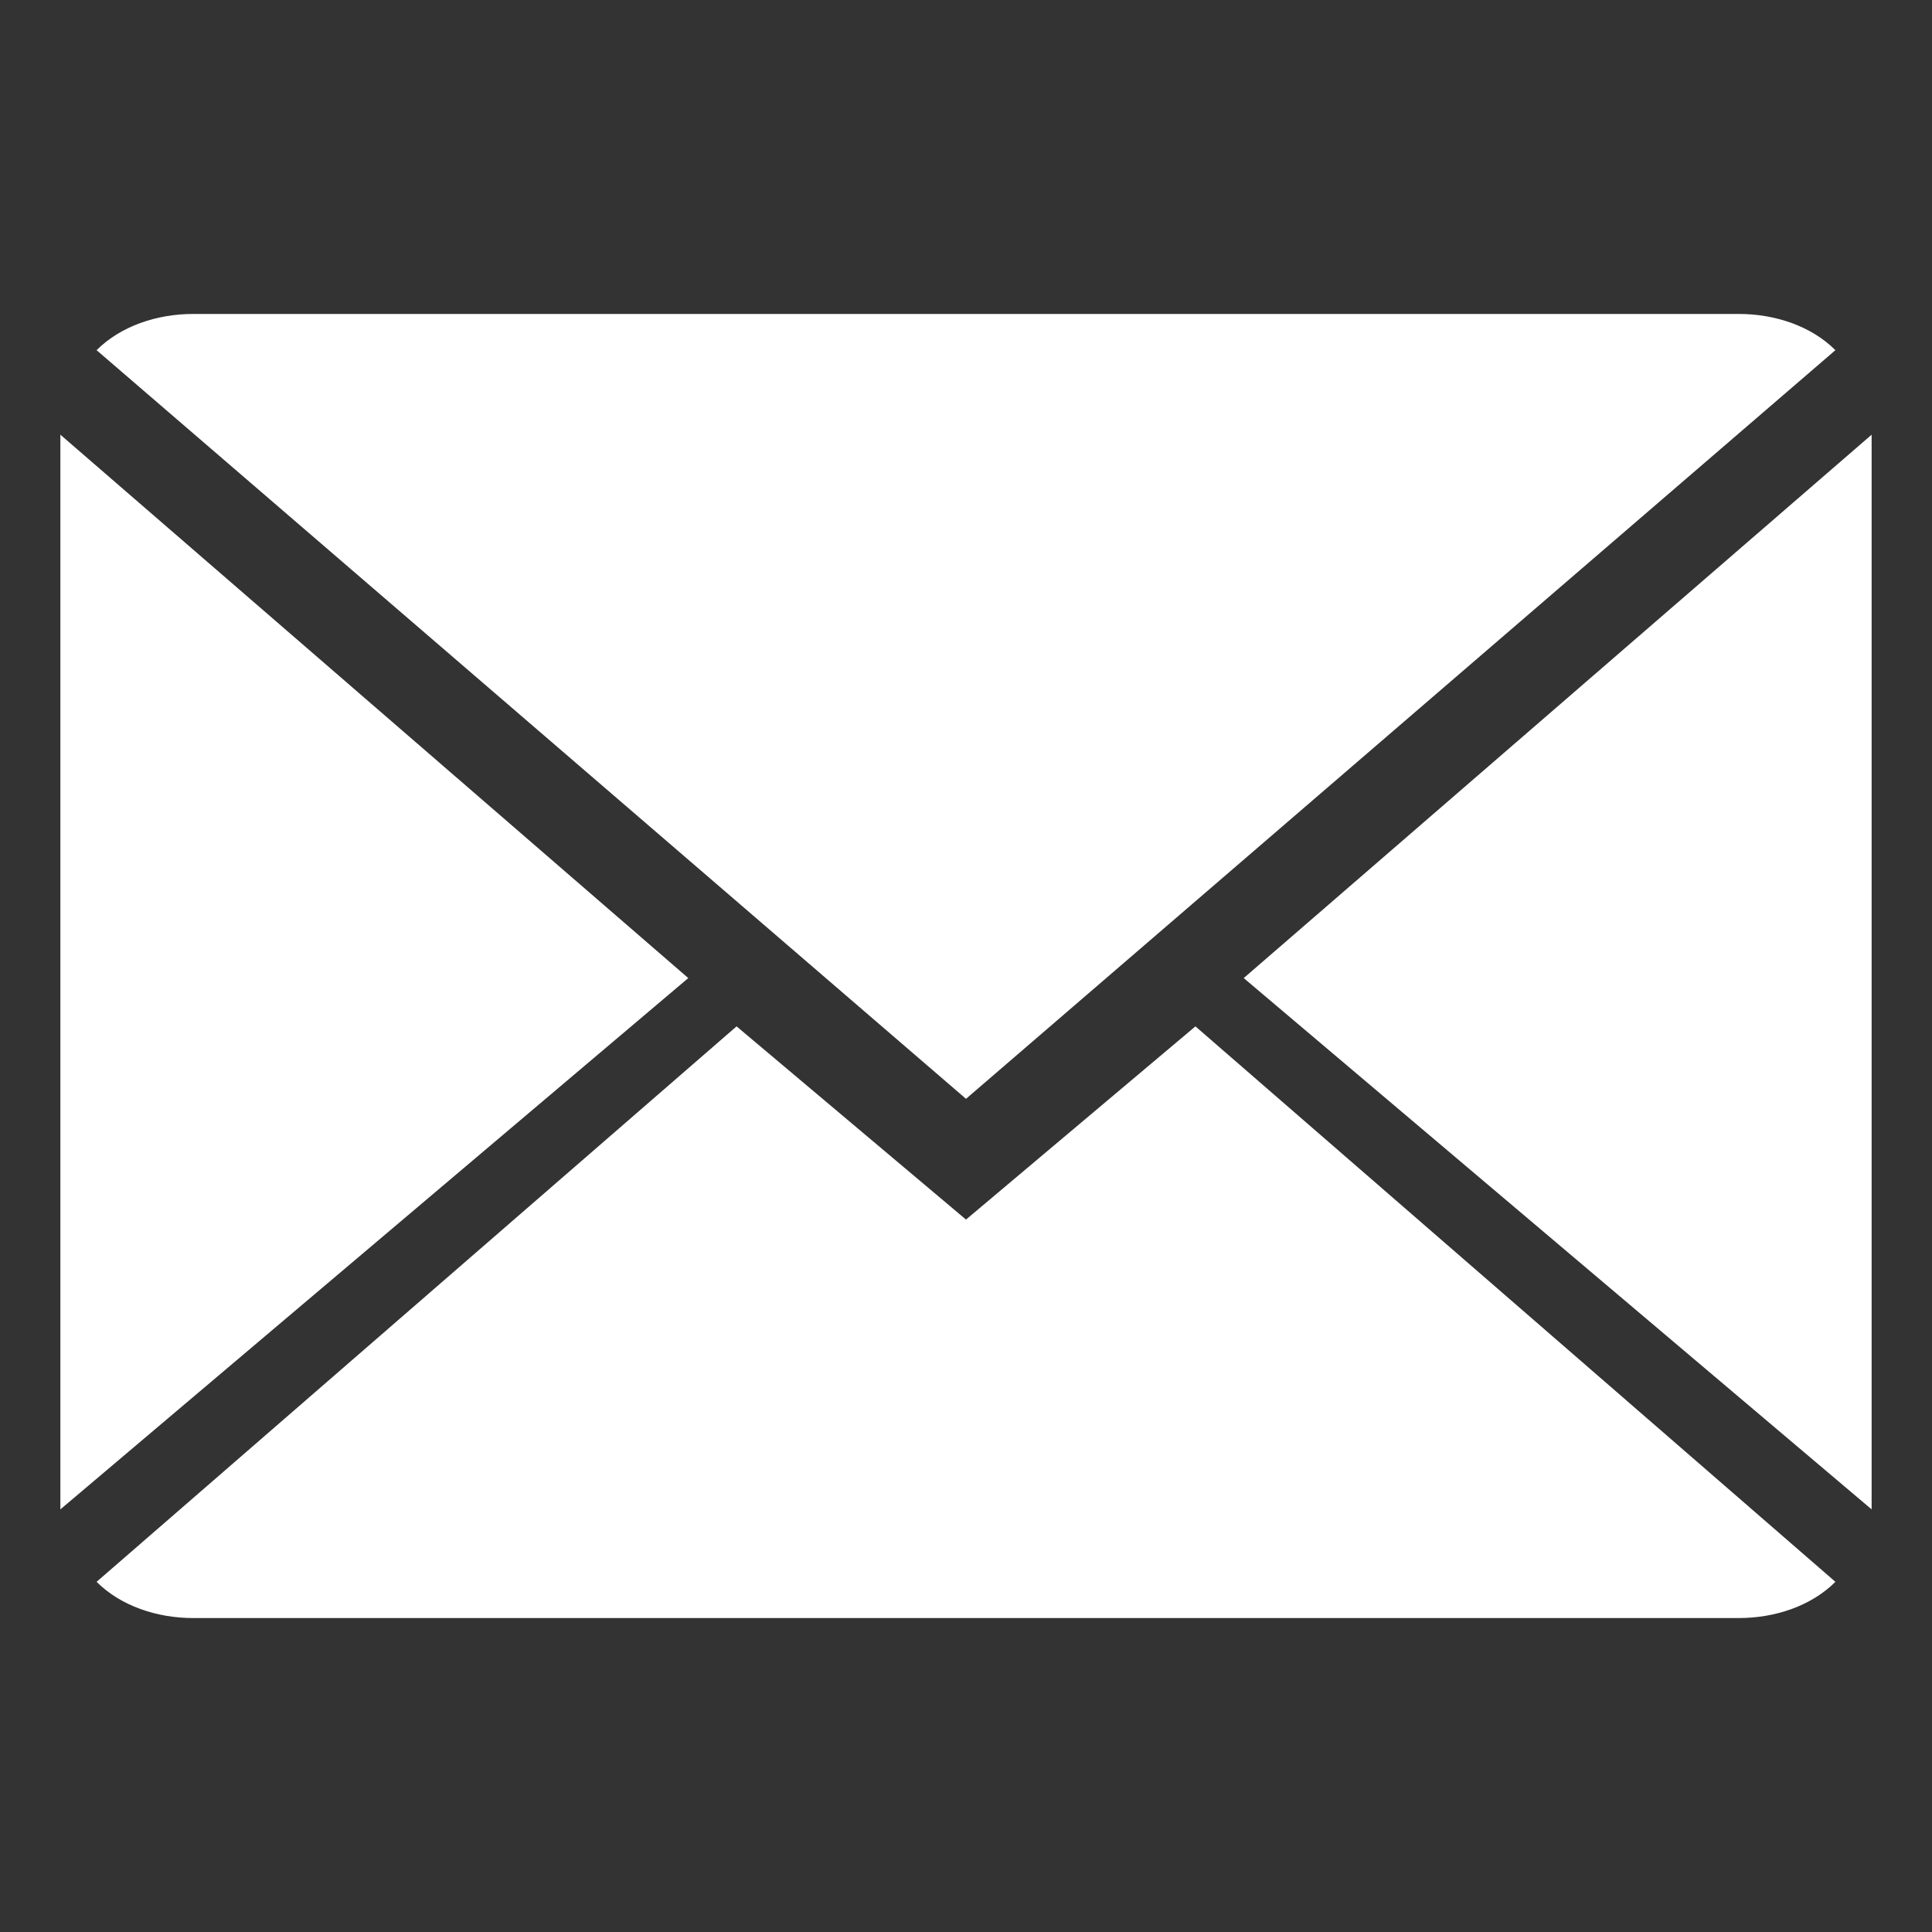
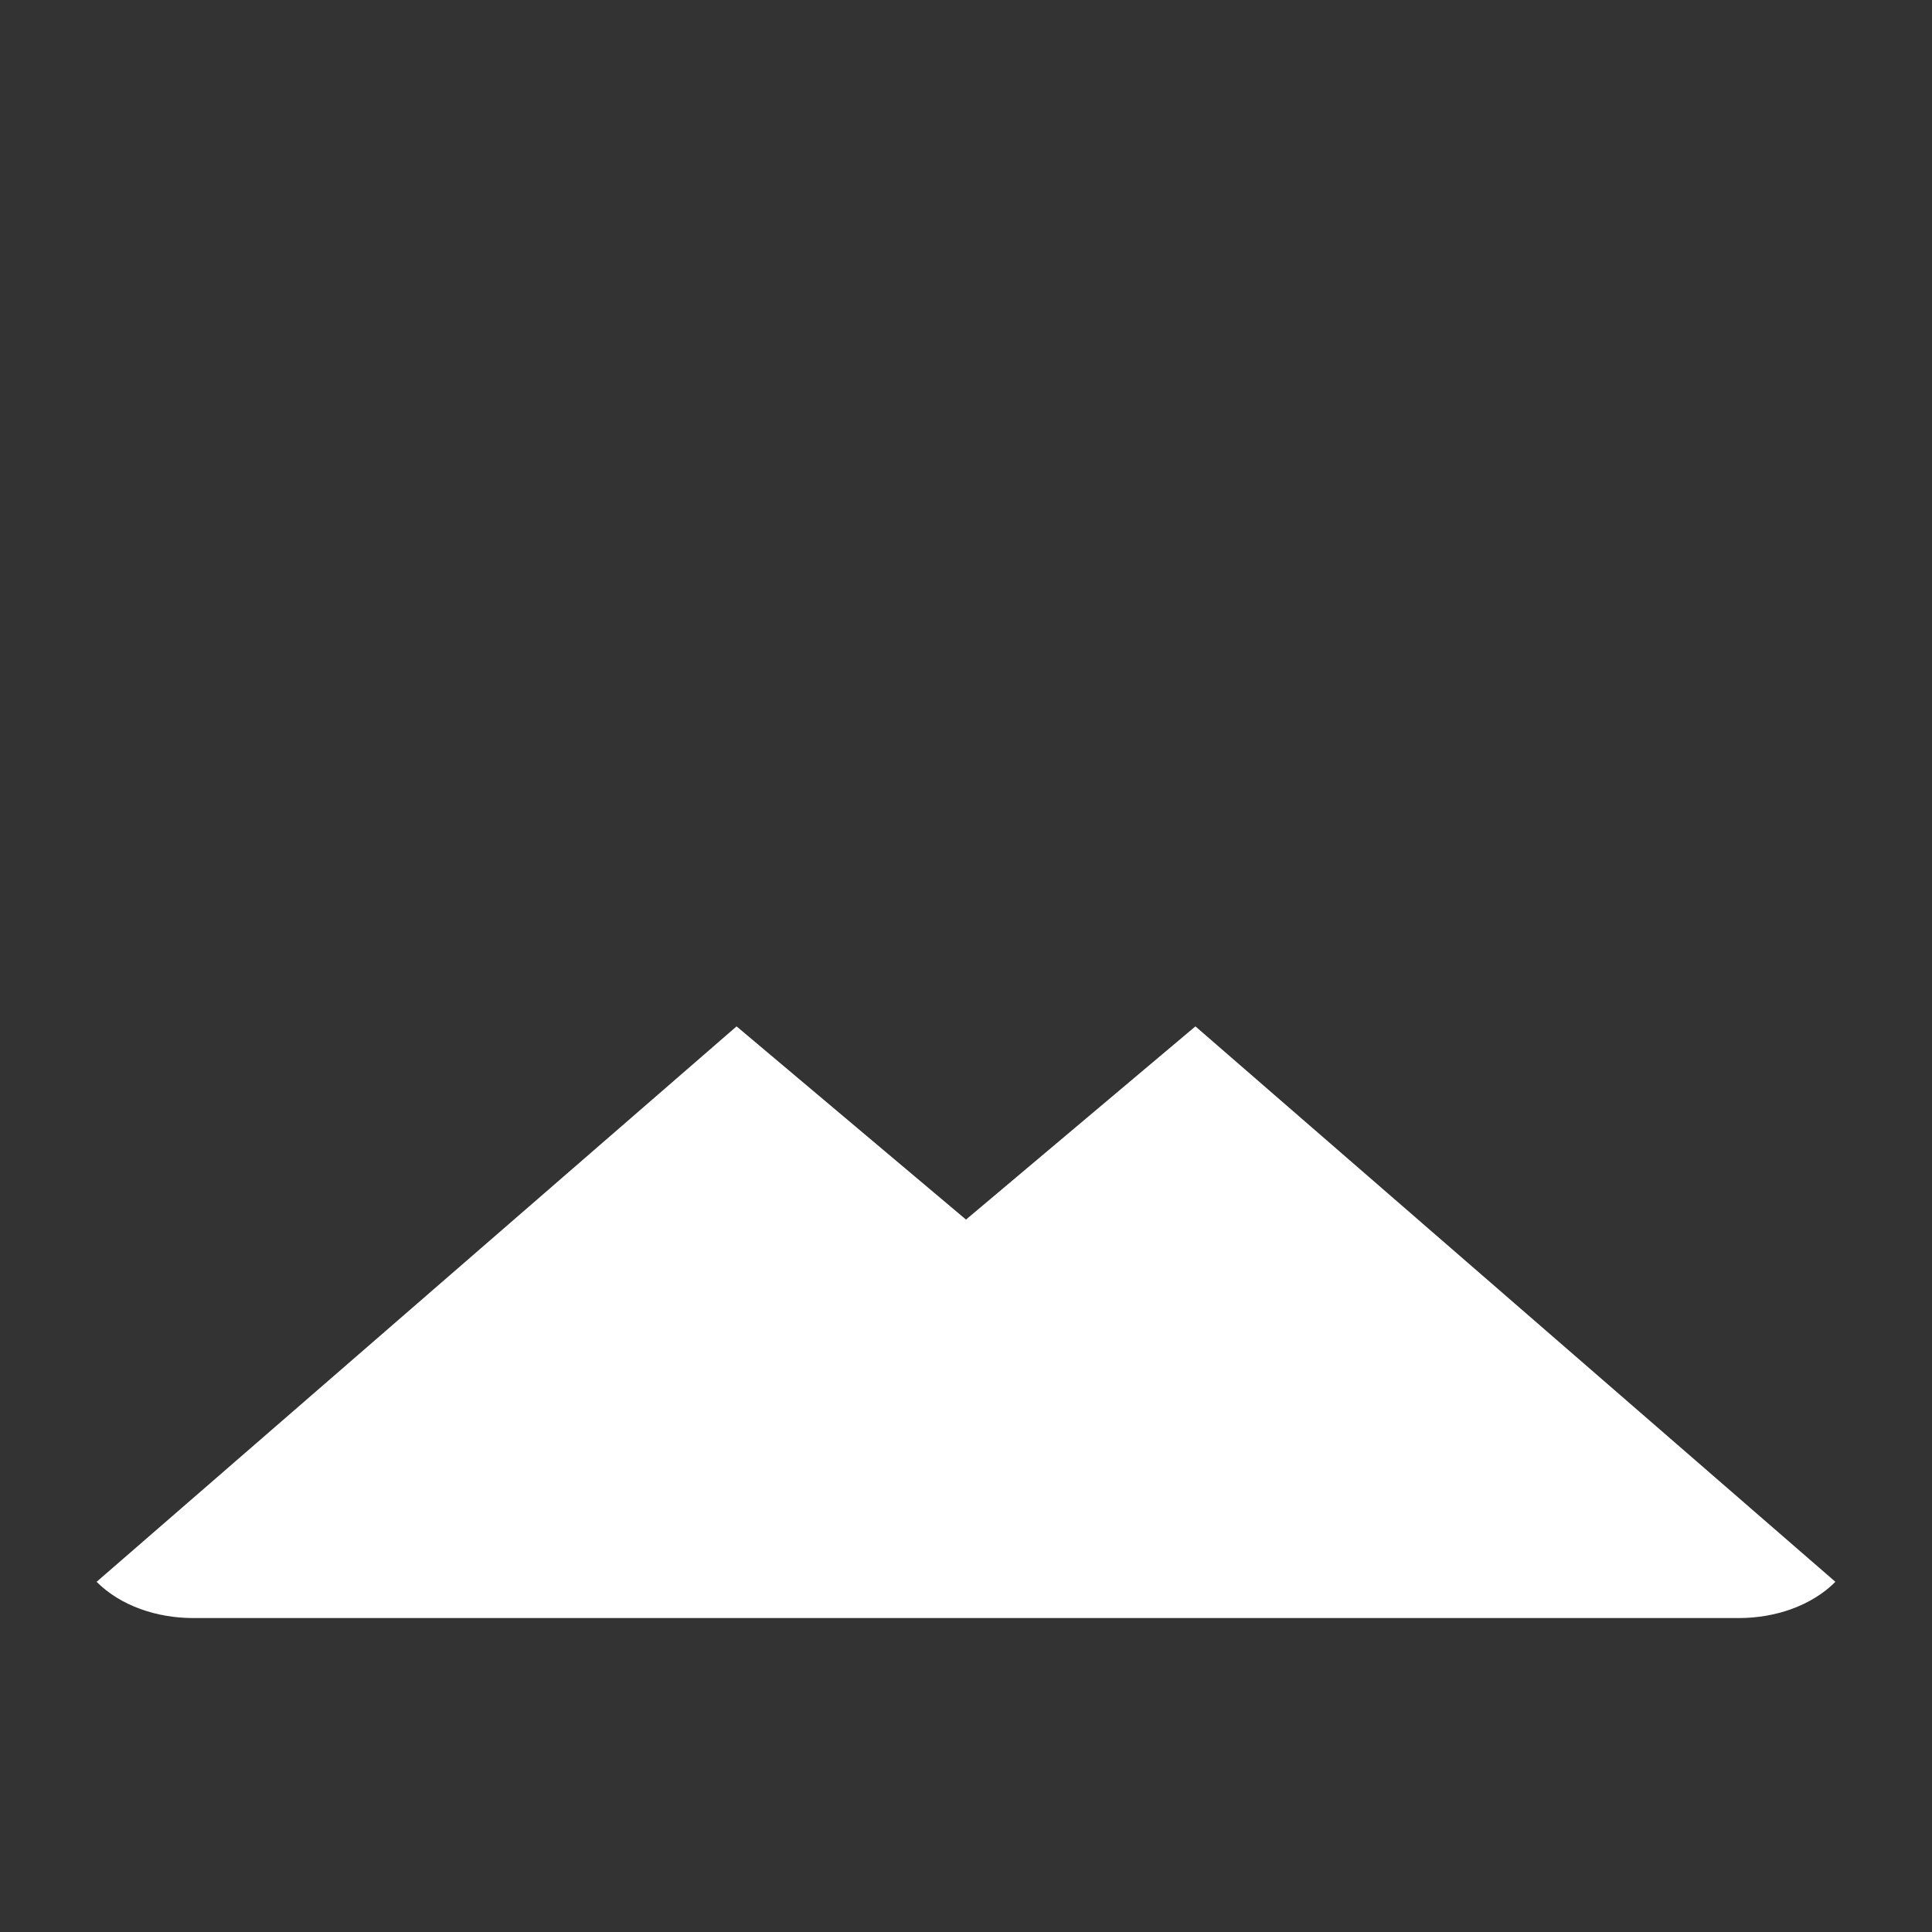
<svg xmlns="http://www.w3.org/2000/svg" version="1.1" id="Layer_1" x="0px" y="0px" viewBox="0 0 16 16" style="enable-background:new 0 0 16 16;" xml:space="preserve">
  <rect x="0" y="0" width="16" height="16" fill="#333333" stroke="none" />
  <style type="text/css">
	.st0{fill:#fff;}
</style>
  <title>ALL ICONS</title>
-   <path class="st0" d="M8,10.1L6.1,8.5l-5.3,4.6c0.2,0.2,0.5,0.3,0.8,0.3h12.8c0.3,0,0.6-0.1,0.8-0.3L9.9,8.5L8,10.1z" />
-   <path class="st0" d="M15.2,2.9c-0.2-0.2-0.5-0.3-0.8-0.3H1.6C1.3,2.6,1,2.7,0.8,2.9L8,9.1L15.2,2.9z" />
-   <polygon class="st0" points="0.5,3.6 0.5,12.5 5.7,8.1 " />
-   <polygon class="st0" points="10.3,8.1 15.5,12.5 15.5,3.6 " />
+   <path class="st0" d="M8,10.1L6.1,8.5l-5.3,4.6c0.2,0.2,0.5,0.3,0.8,0.3h12.8c0.3,0,0.6-0.1,0.8-0.3L9.9,8.5L8,10.1" />
</svg>